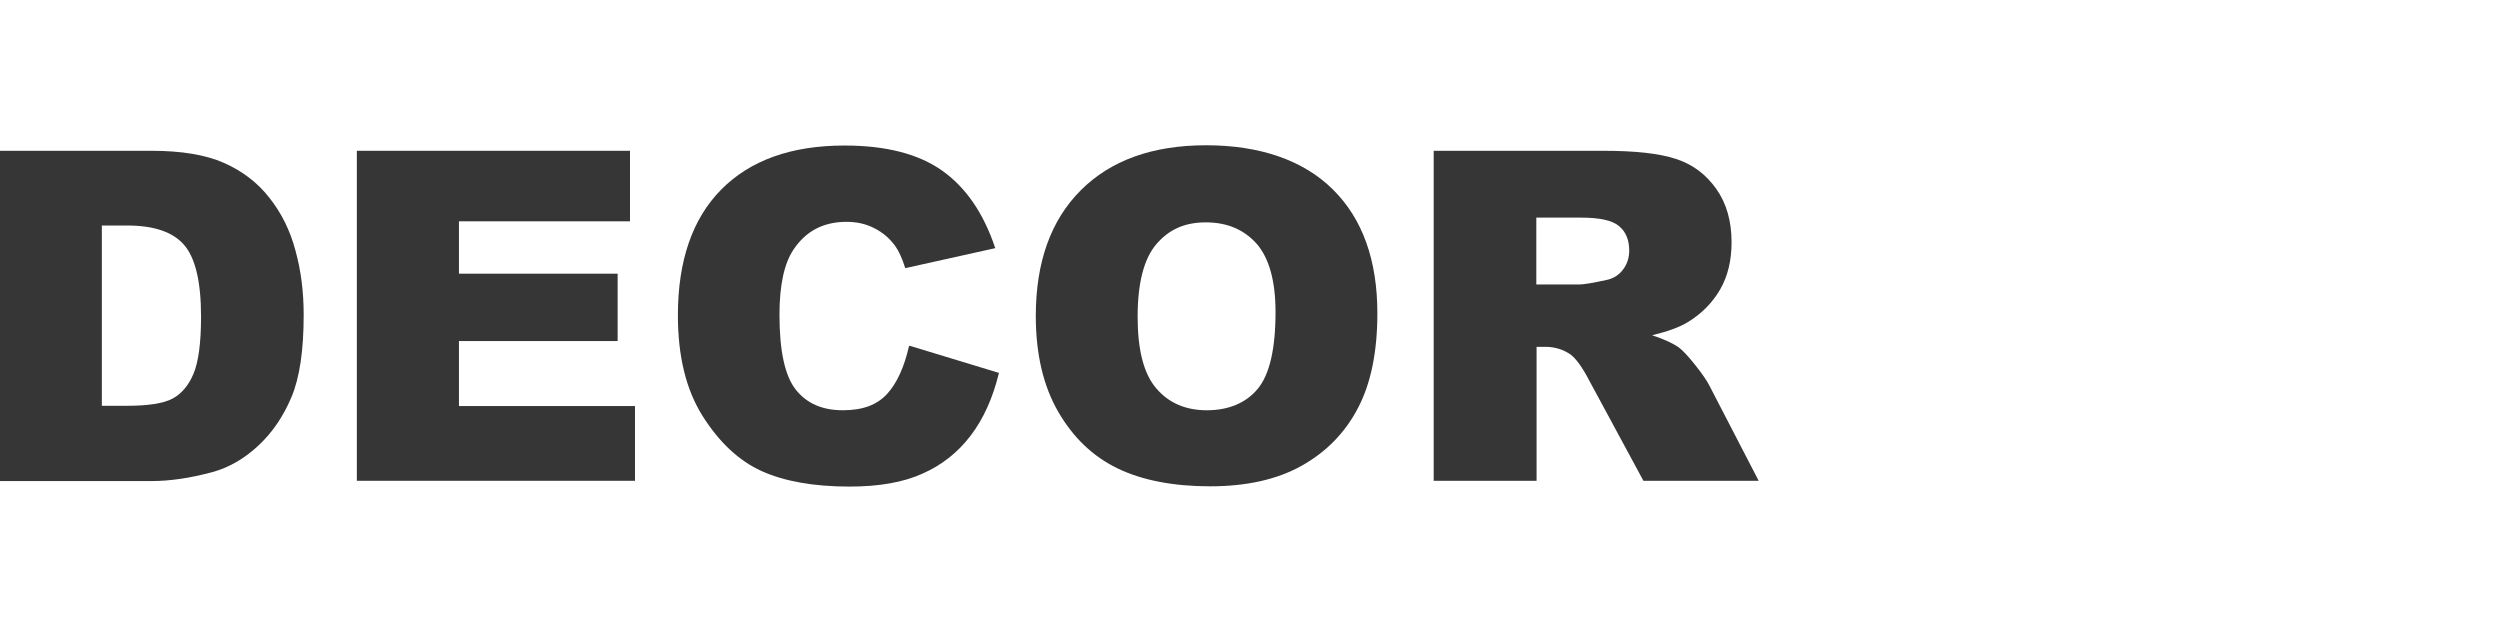
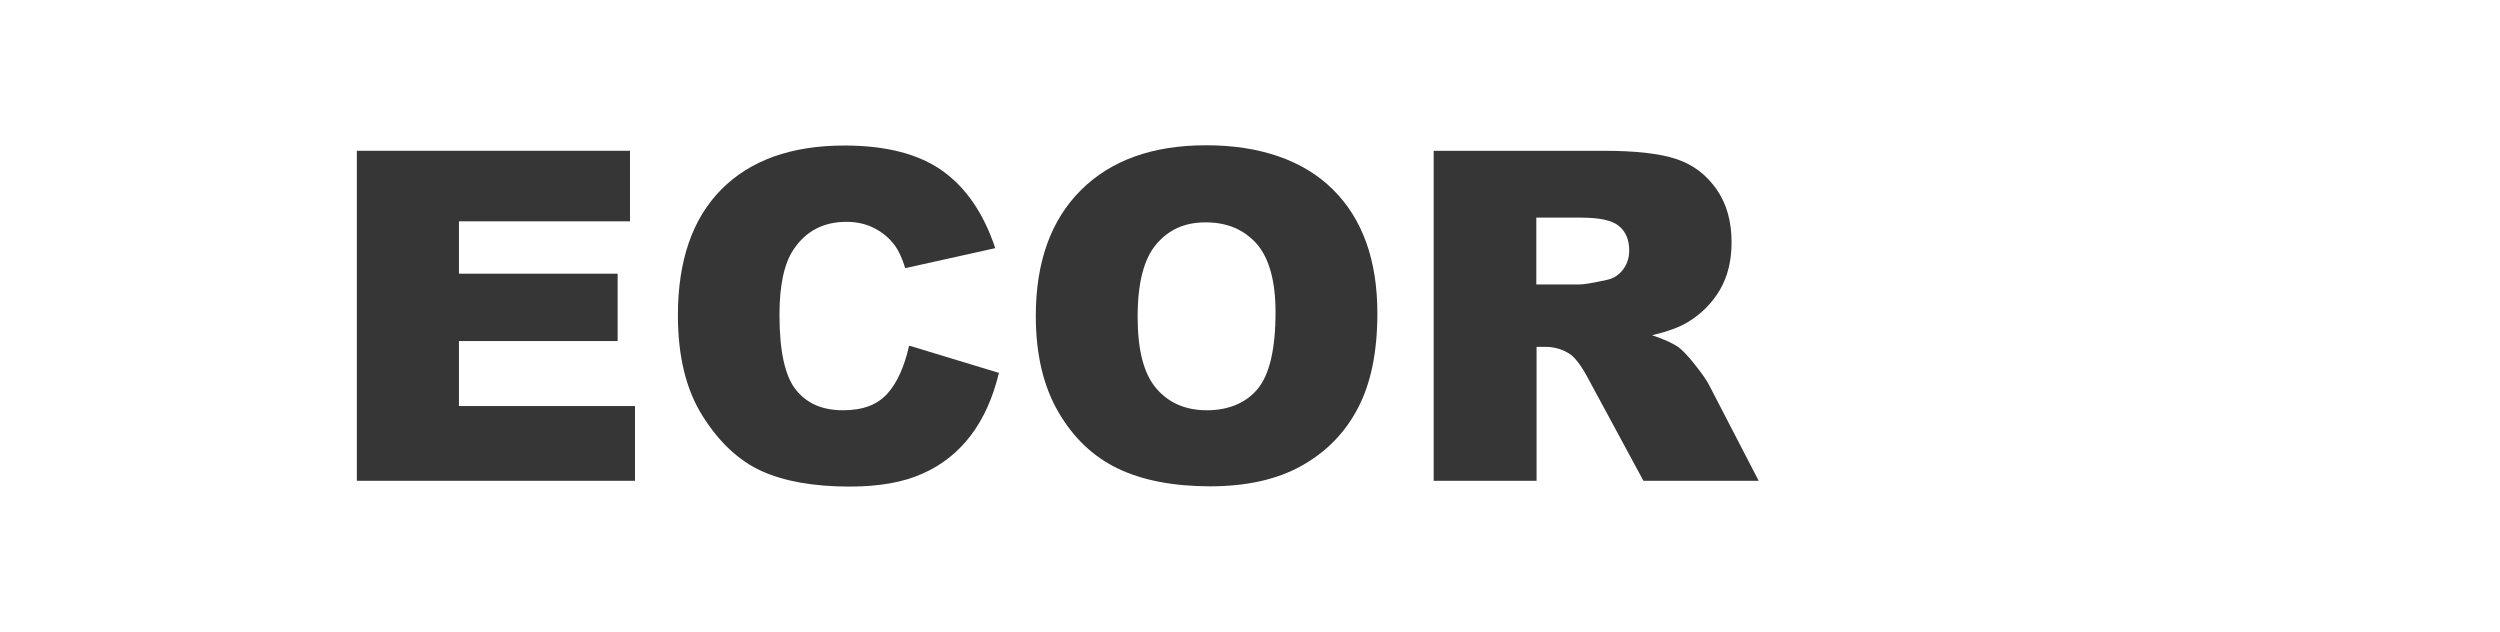
<svg xmlns="http://www.w3.org/2000/svg" id="_Слой_2" viewBox="0 0 95 24">
  <defs>
    <style>.cls-1{fill:#363636;}.cls-1,.cls-2{stroke-width:0px;}.cls-2{fill:#fff;}</style>
  </defs>
  <g id="_Слой_1-2">
    <rect class="cls-2" width="95" height="24" />
-     <path class="cls-1" d="M0,5.73h5.76c1.13,0,2.05.15,2.75.46s1.28.75,1.73,1.33c.46.58.79,1.25.99,2.01.21.76.31,1.57.31,2.43,0,1.34-.15,2.38-.46,3.12-.31.74-.73,1.36-1.27,1.86-.54.5-1.12.83-1.74,1-.85.23-1.62.34-2.31.34H0V5.73ZM3.87,8.57v6.85h.95c.81,0,1.39-.09,1.73-.27s.61-.49.8-.94c.19-.45.29-1.17.29-2.18,0-1.33-.22-2.24-.65-2.73-.43-.49-1.15-.73-2.15-.73h-.97Z" />
    <path class="cls-1" d="M13.56,5.73h10.38v2.68h-6.5v1.99h6.03v2.56h-6.03v2.47h6.69v2.84h-10.57V5.73Z" />
    <path class="cls-1" d="M34.57,13.14l3.39,1.03c-.23.95-.59,1.75-1.08,2.39-.49.64-1.1,1.12-1.83,1.44-.73.33-1.65.49-2.77.49-1.36,0-2.48-.2-3.34-.59s-1.61-1.09-2.24-2.09-.94-2.27-.94-3.83c0-2.07.55-3.67,1.65-4.78,1.1-1.11,2.66-1.67,4.68-1.67,1.58,0,2.82.32,3.72.96s1.57,1.62,2.01,2.94l-3.42.76c-.12-.38-.25-.66-.38-.84-.22-.3-.48-.52-.8-.68-.31-.16-.66-.24-1.05-.24-.88,0-1.55.35-2.02,1.06-.35.52-.53,1.35-.53,2.47,0,1.39.21,2.34.63,2.86.42.52,1.01.77,1.78.77s1.3-.21,1.68-.62c.38-.42.65-1.02.83-1.81Z" />
    <path class="cls-1" d="M39.36,12.01c0-2.05.57-3.64,1.71-4.78,1.14-1.14,2.73-1.71,4.76-1.71s3.69.56,4.82,1.68c1.13,1.12,1.69,2.69,1.69,4.71,0,1.47-.25,2.67-.74,3.6-.49.94-1.21,1.67-2.14,2.19-.93.52-2.09.78-3.48.78s-2.58-.23-3.51-.68-1.68-1.16-2.25-2.14-.86-2.19-.86-3.66ZM43.23,12.03c0,1.27.23,2.17.71,2.73.47.55,1.11.83,1.92.83s1.48-.27,1.93-.81.68-1.51.68-2.92c0-1.18-.24-2.04-.71-2.59-.48-.54-1.12-.82-1.94-.82s-1.41.28-1.88.83c-.47.55-.71,1.47-.71,2.75Z" />
    <path class="cls-1" d="M54.48,18.27V5.73h6.46c1.2,0,2.11.1,2.75.31s1.14.59,1.53,1.14.58,1.23.58,2.03c0,.7-.15,1.3-.44,1.8-.3.51-.7.91-1.22,1.23-.33.2-.78.36-1.36.5.46.15.8.31,1.01.46.14.1.35.32.62.66.27.34.45.6.54.78l1.88,3.63h-4.38l-2.07-3.83c-.26-.5-.5-.82-.7-.97-.28-.19-.6-.29-.95-.29h-.34v5.09h-3.89ZM58.38,10.81h1.63c.18,0,.52-.06,1.03-.17.26-.05.47-.18.63-.39.16-.21.24-.45.24-.73,0-.4-.13-.72-.39-.93-.26-.22-.74-.32-1.44-.32h-1.7v2.55Z" />
  </g>
</svg>